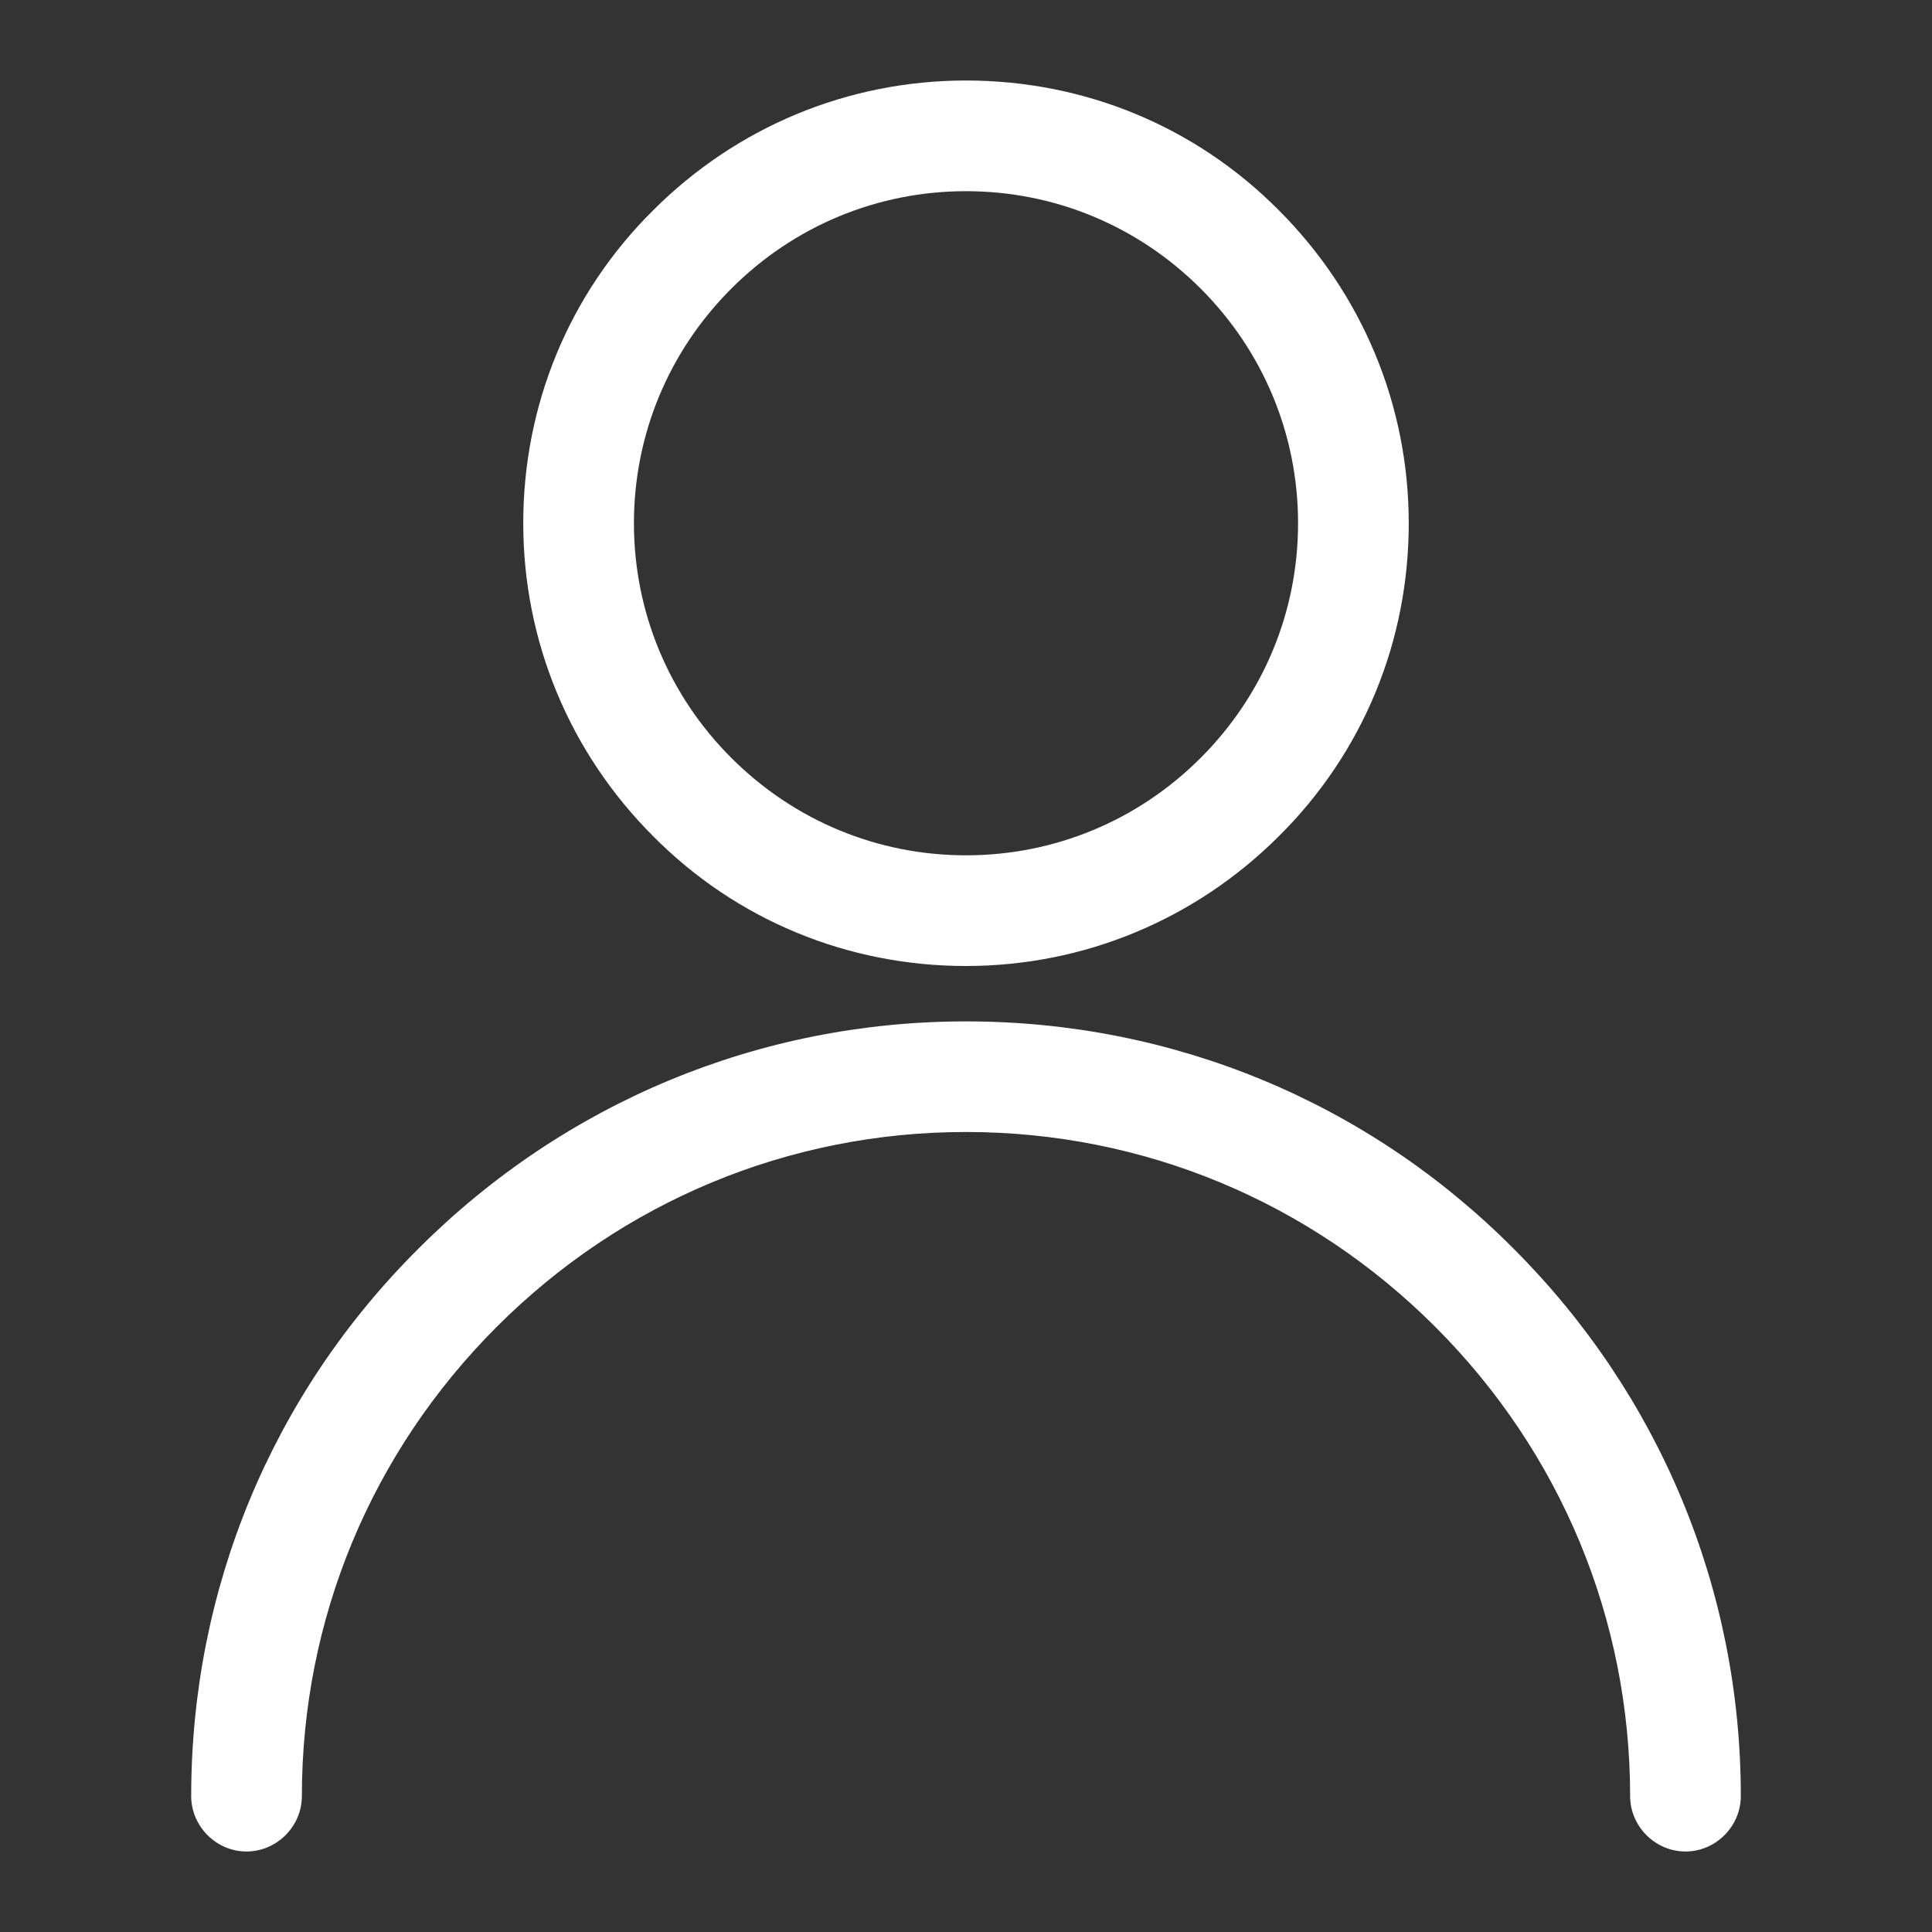
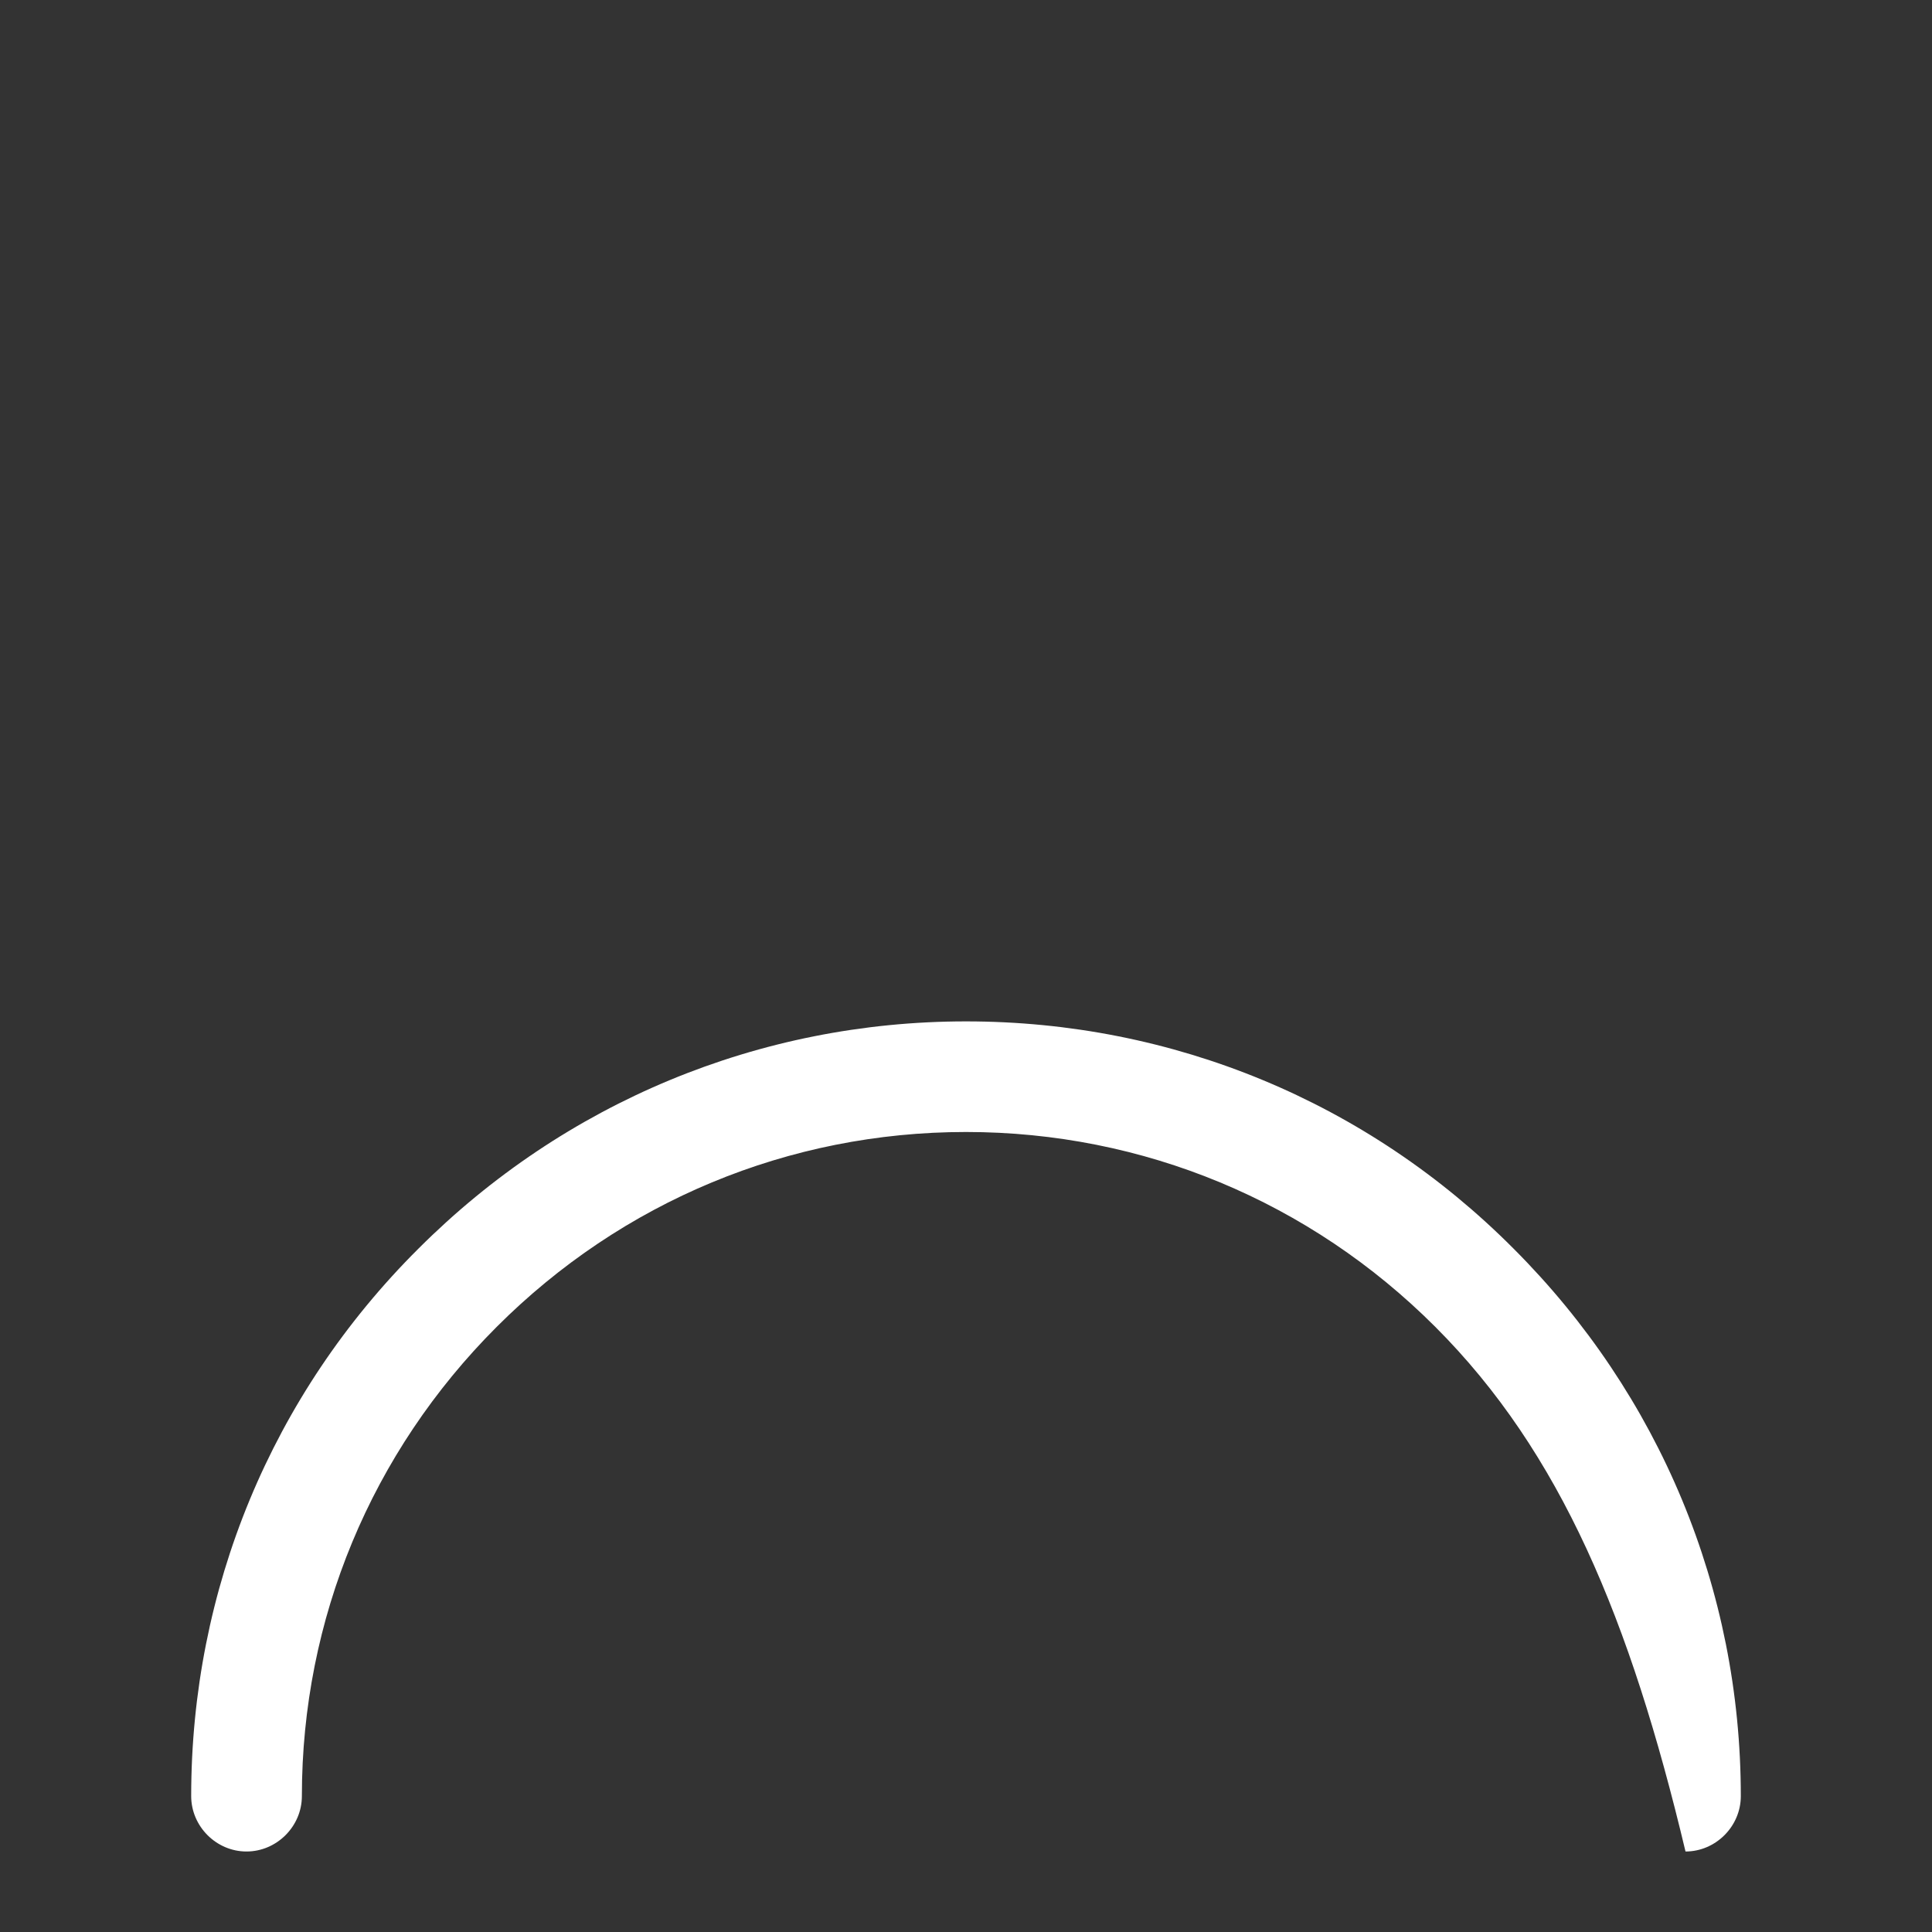
<svg xmlns="http://www.w3.org/2000/svg" width="24" height="24" viewBox="0 0 24 24" fill="none">
  <rect x="0" y="0" width="24" height="24" fill="#333333" stroke="none" />
-   <path d="M12 12C10.533 12 9.149 11.432 8.113 10.387C7.077 9.351 6.5 7.967 6.5 6.5C6.5 5.033 7.068 3.649 8.113 2.613C9.149 1.577 10.533 1 12 1C13.467 1 14.851 1.568 15.887 2.613C16.922 3.649 17.5 5.033 17.5 6.5C17.5 7.967 16.932 9.351 15.887 10.387C14.851 11.422 13.467 12 12 12ZM12 2.375C10.9 2.375 9.864 2.806 9.085 3.585C8.306 4.364 7.875 5.4 7.875 6.5C7.875 7.6 8.306 8.636 9.085 9.415C9.864 10.194 10.9 10.625 12 10.625C13.1 10.625 14.136 10.194 14.915 9.415C15.694 8.636 16.125 7.6 16.125 6.5C16.125 5.4 15.694 4.364 14.915 3.585C14.136 2.806 13.1 2.375 12 2.375Z" fill="white" />
-   <path d="M20.938 23C20.562 23 20.25 22.688 20.25 22.312C20.25 20.113 19.388 18.041 17.83 16.483C16.272 14.924 14.2 14.062 12 14.062C9.8 14.062 7.728 14.924 6.17 16.483C4.612 18.041 3.75 20.113 3.75 22.312C3.75 22.688 3.438 23 3.062 23C2.687 23 2.375 22.688 2.375 22.312C2.375 19.746 3.374 17.326 5.198 15.511C7.013 13.696 9.433 12.688 12 12.688C14.567 12.688 16.987 13.687 18.802 15.511C20.617 17.326 21.625 19.746 21.625 22.312C21.625 22.688 21.313 23 20.938 23Z" fill="white" />
+   <path d="M20.938 23C20.25 20.113 19.388 18.041 17.83 16.483C16.272 14.924 14.2 14.062 12 14.062C9.8 14.062 7.728 14.924 6.17 16.483C4.612 18.041 3.75 20.113 3.75 22.312C3.75 22.688 3.438 23 3.062 23C2.687 23 2.375 22.688 2.375 22.312C2.375 19.746 3.374 17.326 5.198 15.511C7.013 13.696 9.433 12.688 12 12.688C14.567 12.688 16.987 13.687 18.802 15.511C20.617 17.326 21.625 19.746 21.625 22.312C21.625 22.688 21.313 23 20.938 23Z" fill="white" />
</svg>